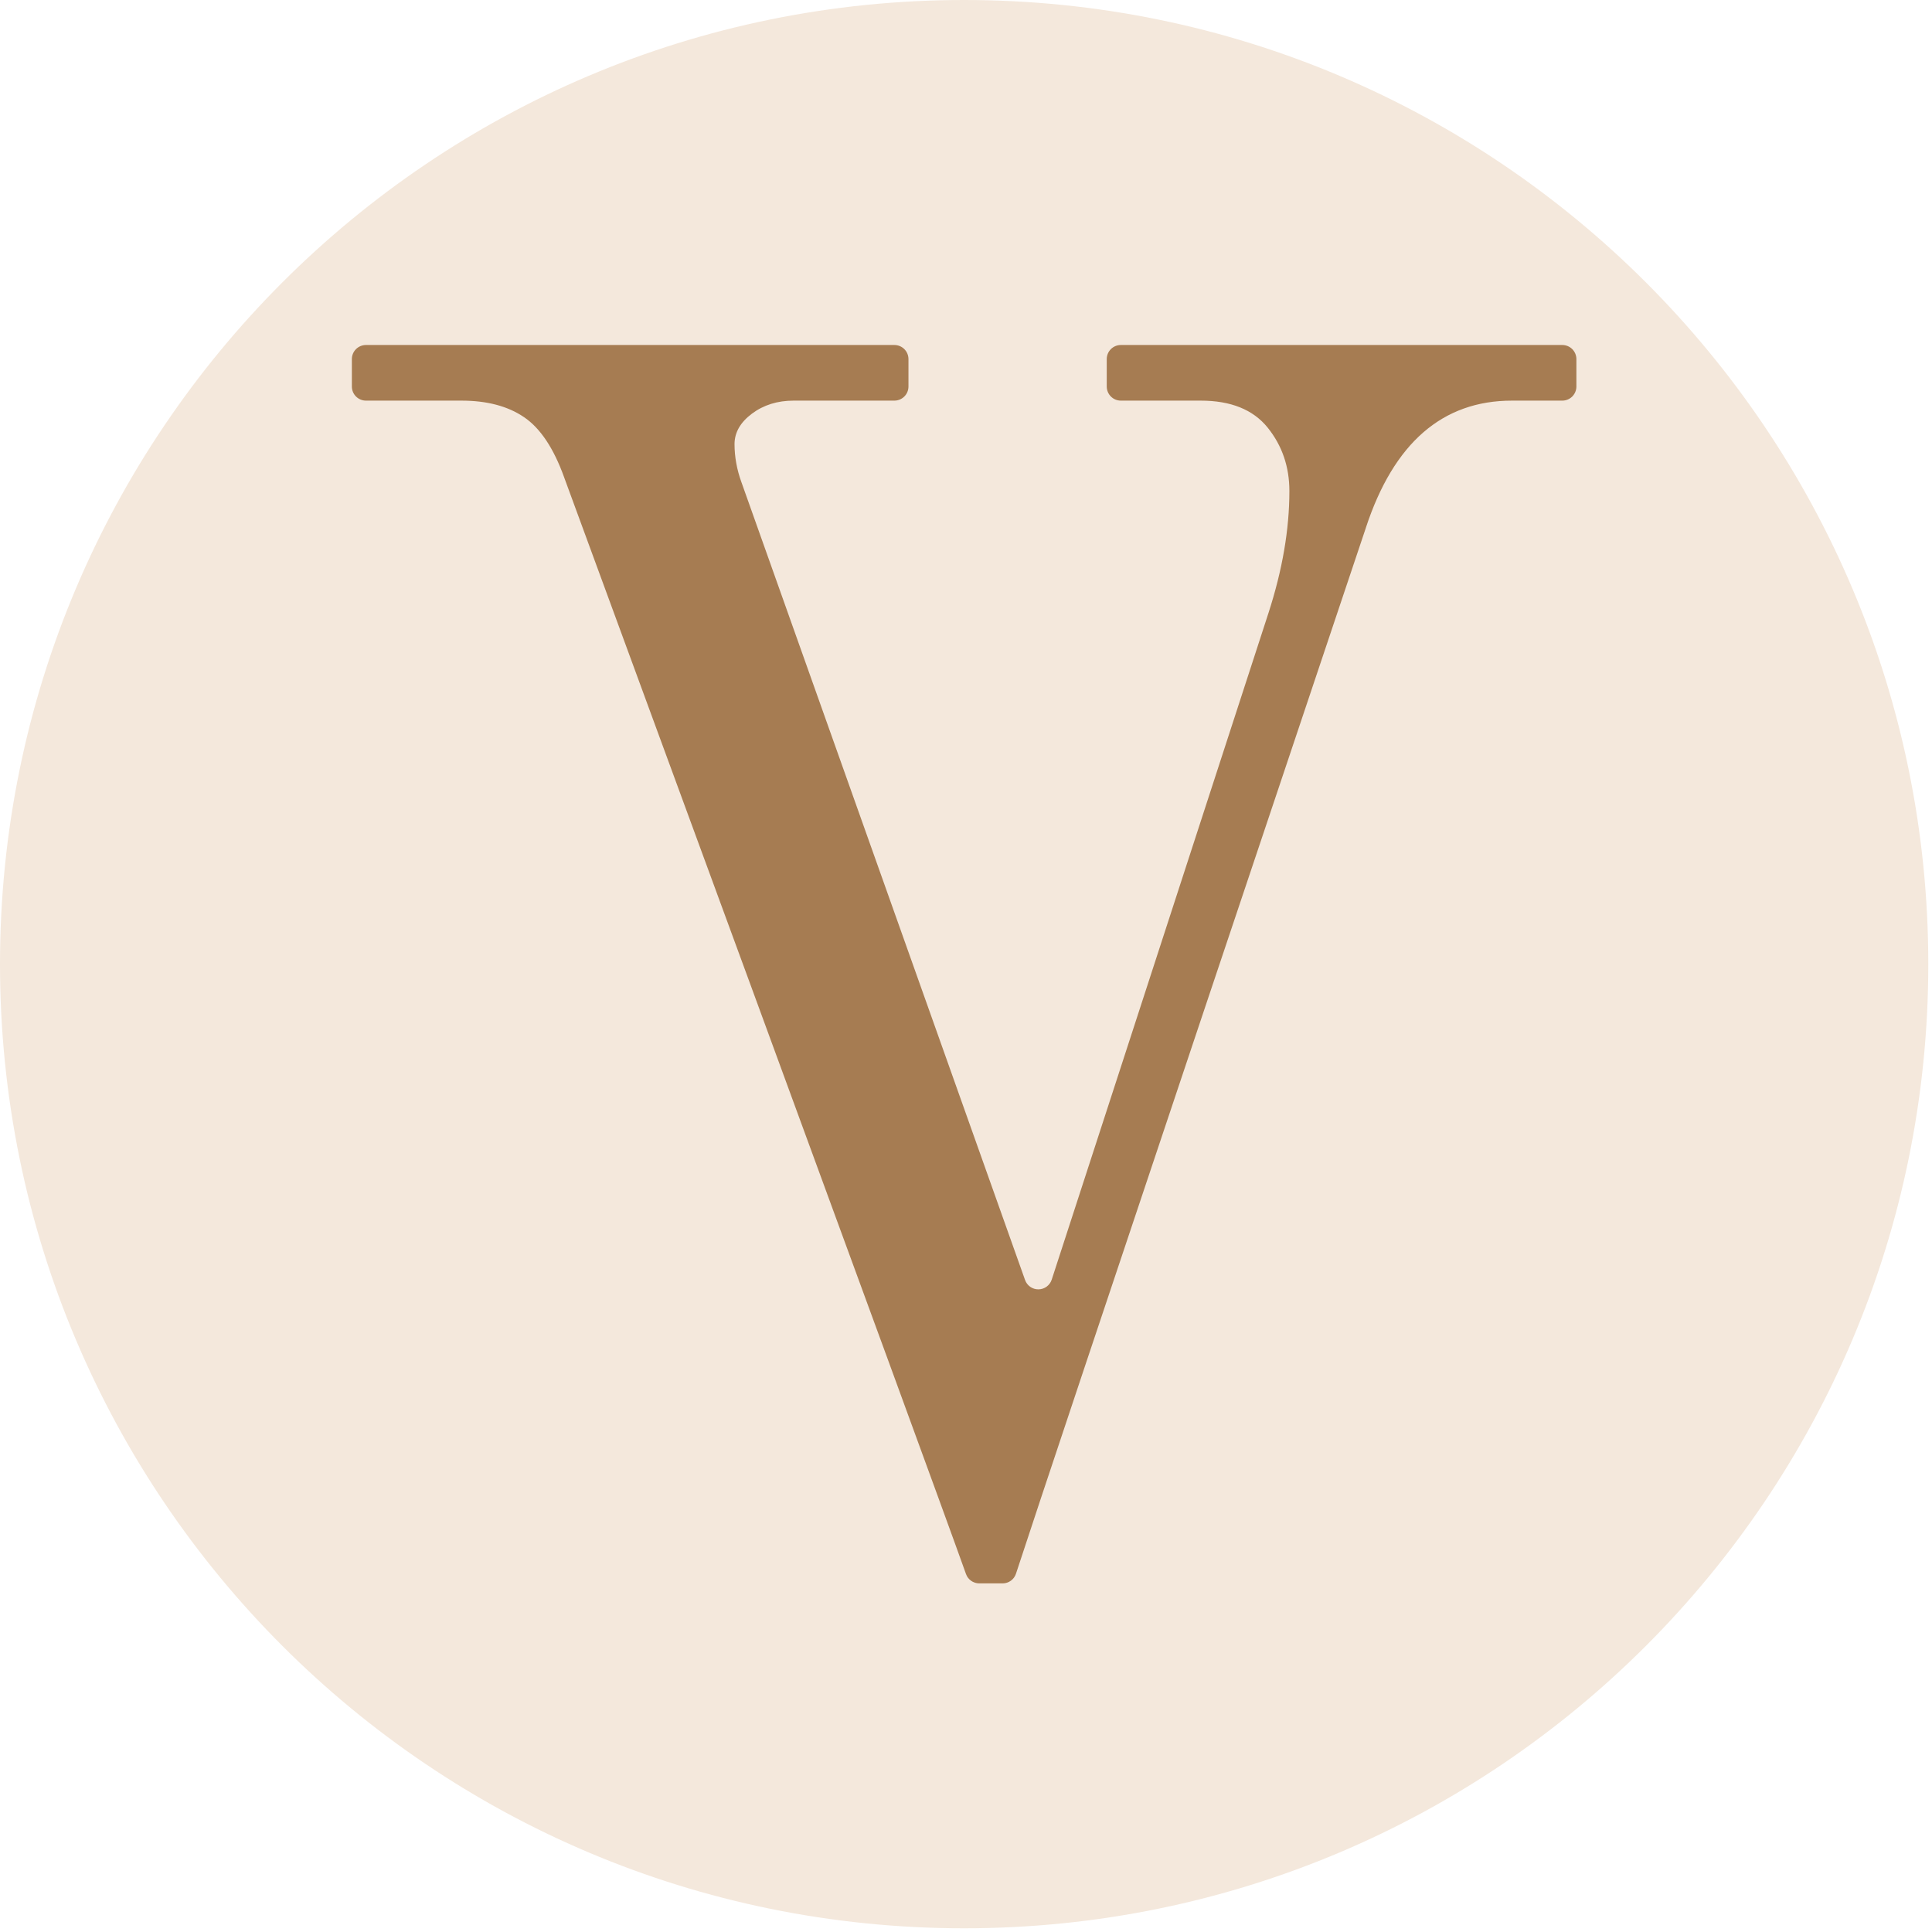
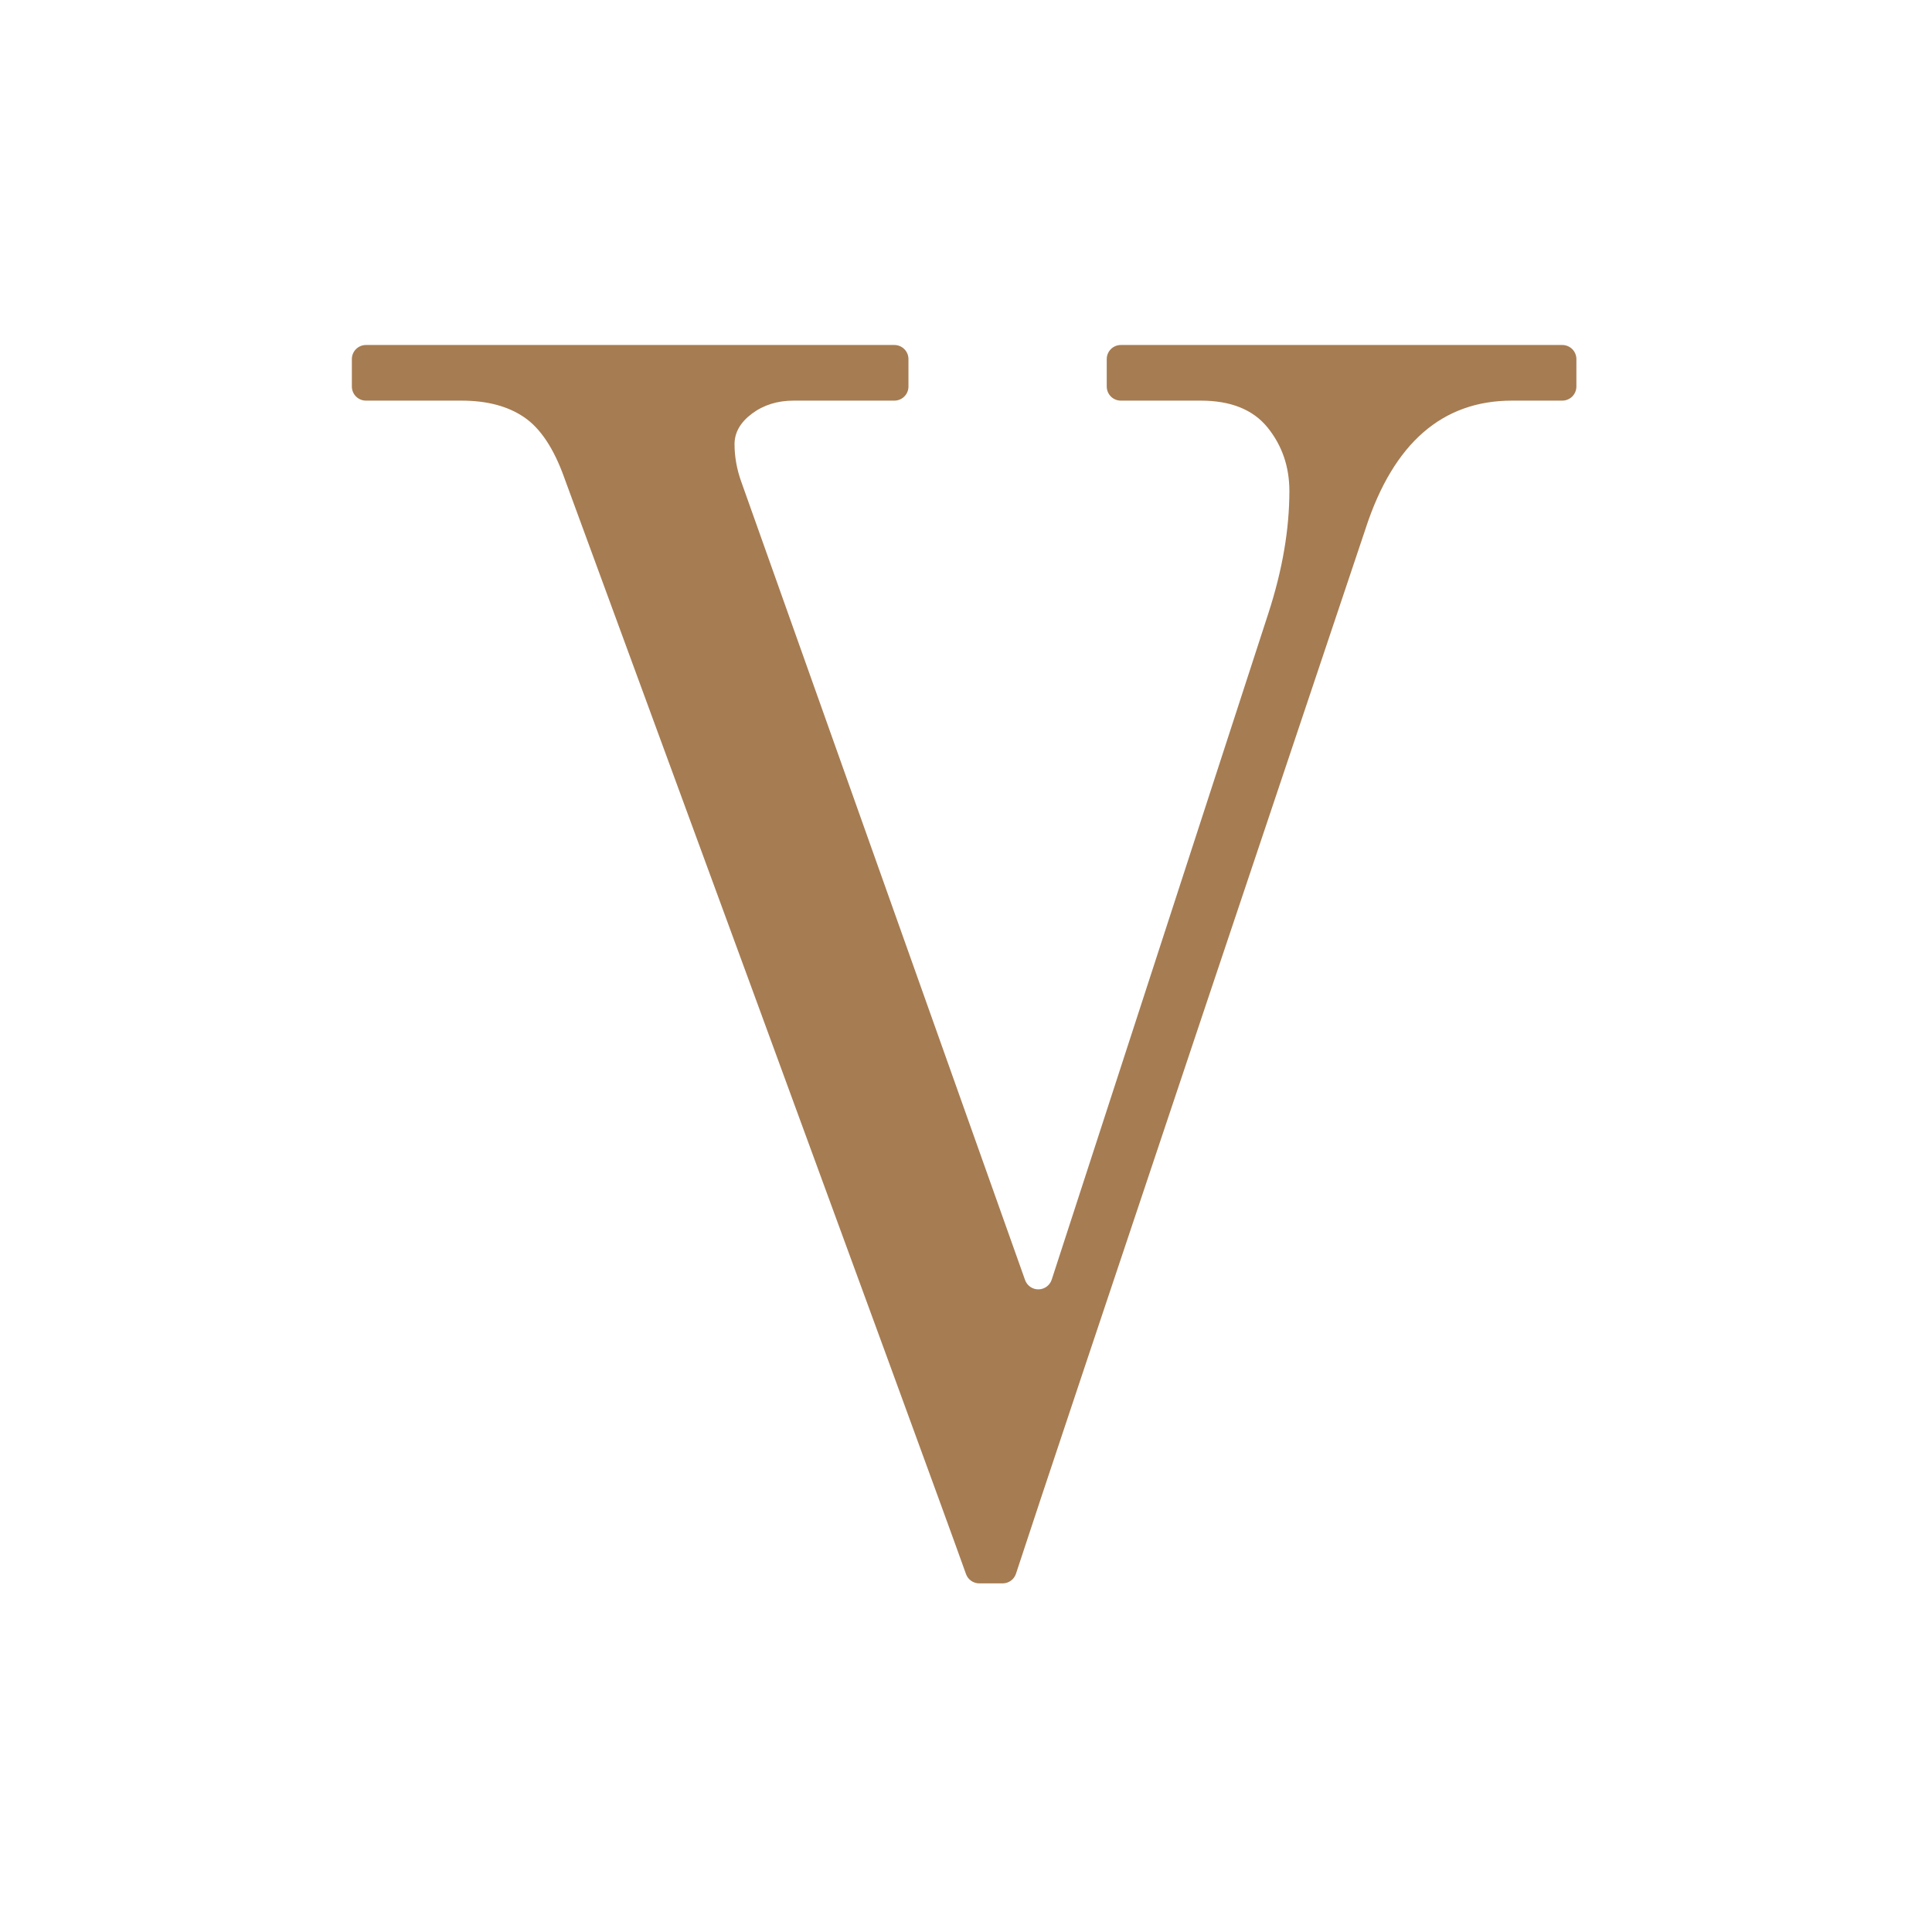
<svg xmlns="http://www.w3.org/2000/svg" width="312" zoomAndPan="magnify" viewBox="0 0 234 234" height="312" preserveAspectRatio="xMidYMid meet" version="1.0">
  <defs>
    <clipPath id="413e3ebff1">
      <path d="M 0 0 L 233.551 0 L 233.551 233.551 L 0 233.551 Z M 0 0 " clip-rule="nonzero" />
    </clipPath>
    <clipPath id="f0dfd85bf1">
      <path d="M 116.773 0 C 52.281 0 0 52.281 0 116.773 C 0 181.27 52.281 233.551 116.773 233.551 C 181.27 233.551 233.551 181.27 233.551 116.773 C 233.551 52.281 181.27 0 116.773 0 Z M 116.773 0 " clip-rule="nonzero" />
    </clipPath>
    <clipPath id="e866367533">
      <path d="M 0 0 L 233.551 0 L 233.551 233.551 L 0 233.551 Z M 0 0 " clip-rule="nonzero" />
    </clipPath>
    <clipPath id="cb3682a9b6">
-       <path d="M 116.773 0 C 52.281 0 0 52.281 0 116.773 C 0 181.27 52.281 233.551 116.773 233.551 C 181.27 233.551 233.551 181.27 233.551 116.773 C 233.551 52.281 181.27 0 116.773 0 Z M 116.773 0 " clip-rule="nonzero" />
-     </clipPath>
+       </clipPath>
    <clipPath id="3b9b43da41">
      <rect x="0" width="234" y="0" height="234" />
    </clipPath>
    <clipPath id="32020e1e22">
      <path d="M 42.617 41.781 L 190.93 41.781 L 190.93 191.773 L 42.617 191.773 Z M 42.617 41.781 " clip-rule="nonzero" />
    </clipPath>
  </defs>
  <g clip-path="url(#413e3ebff1)">
    <g clip-path="url(#f0dfd85bf1)">
      <g transform="matrix(1, 0, 0, 1, 0, 0)">
        <g clip-path="url(#3b9b43da41)">
          <g clip-path="url(#e866367533)">
            <g clip-path="url(#cb3682a9b6)">
              <path fill="#f4e8dc" d="M 0 0 L 233.551 0 L 233.551 233.551 L 0 233.551 Z M 0 0 " fill-opacity="1" fill-rule="nonzero" />
            </g>
          </g>
        </g>
      </g>
    </g>
  </g>
  <g clip-path="url(#32020e1e22)">
    <path fill="#a67c52" d="M 118.609 191.777 C 117.887 191.777 117.242 191.324 117 190.645 C 112.309 177.473 68.328 57.816 68.32 57.793 C 68.32 57.793 68.32 57.793 68.32 57.789 C 67.055 54.281 65.441 51.859 63.473 50.527 C 61.508 49.191 58.98 48.523 55.891 48.523 C 55.891 48.523 47.906 48.523 44.324 48.523 C 43.875 48.523 43.438 48.344 43.117 48.023 C 42.797 47.703 42.617 47.27 42.617 46.816 C 42.617 45.801 42.617 44.508 42.617 43.492 C 42.617 43.039 42.797 42.605 43.117 42.285 C 43.438 41.965 43.875 41.785 44.324 41.785 C 53.711 41.785 98.941 41.785 108.324 41.785 C 108.777 41.785 109.211 41.965 109.531 42.285 C 109.852 42.605 110.031 43.039 110.031 43.492 C 110.031 44.508 110.031 45.801 110.031 46.816 C 110.031 47.762 109.266 48.523 108.324 48.523 C 104.613 48.523 96.129 48.523 96.129 48.523 C 94.164 48.523 92.477 49.051 91.07 50.105 C 89.668 51.156 88.965 52.387 88.965 53.793 C 88.965 55.332 89.246 56.875 89.805 58.418 C 89.805 58.422 89.805 58.422 89.809 58.426 C 89.816 58.445 117.043 135.035 124.152 155.027 C 124.395 155.719 125.051 156.176 125.785 156.164 C 126.512 156.156 127.156 155.68 127.383 154.984 C 133.23 137 153.613 74.312 153.641 74.227 C 155.324 69.027 156.168 64.113 156.168 59.48 C 156.168 56.531 155.289 53.969 153.535 51.789 C 151.777 49.613 149.074 48.523 145.422 48.523 C 145.422 48.523 138.93 48.523 135.754 48.523 C 135.301 48.523 134.867 48.344 134.547 48.023 C 134.227 47.703 134.047 47.27 134.047 46.816 C 134.047 45.801 134.047 44.508 134.047 43.492 C 134.047 43.039 134.227 42.605 134.547 42.285 C 134.867 41.965 135.301 41.785 135.754 41.785 C 144.133 41.785 180.84 41.785 189.223 41.785 C 189.672 41.785 190.109 41.965 190.43 42.285 C 190.746 42.605 190.93 43.039 190.93 43.492 C 190.93 44.508 190.93 45.801 190.93 46.816 C 190.93 47.27 190.746 47.703 190.43 48.023 C 190.109 48.344 189.672 48.523 189.223 48.523 C 186.926 48.523 183.133 48.523 183.133 48.523 C 174.707 48.523 168.809 53.652 165.438 63.898 C 165.438 63.902 165.438 63.906 165.438 63.906 C 165.227 64.547 127.289 177.555 123.055 190.598 C 122.828 191.301 122.172 191.777 121.434 191.777 C 120.578 191.777 119.453 191.777 118.609 191.777 " fill-opacity="1" fill-rule="evenodd" />
  </g>
</svg>